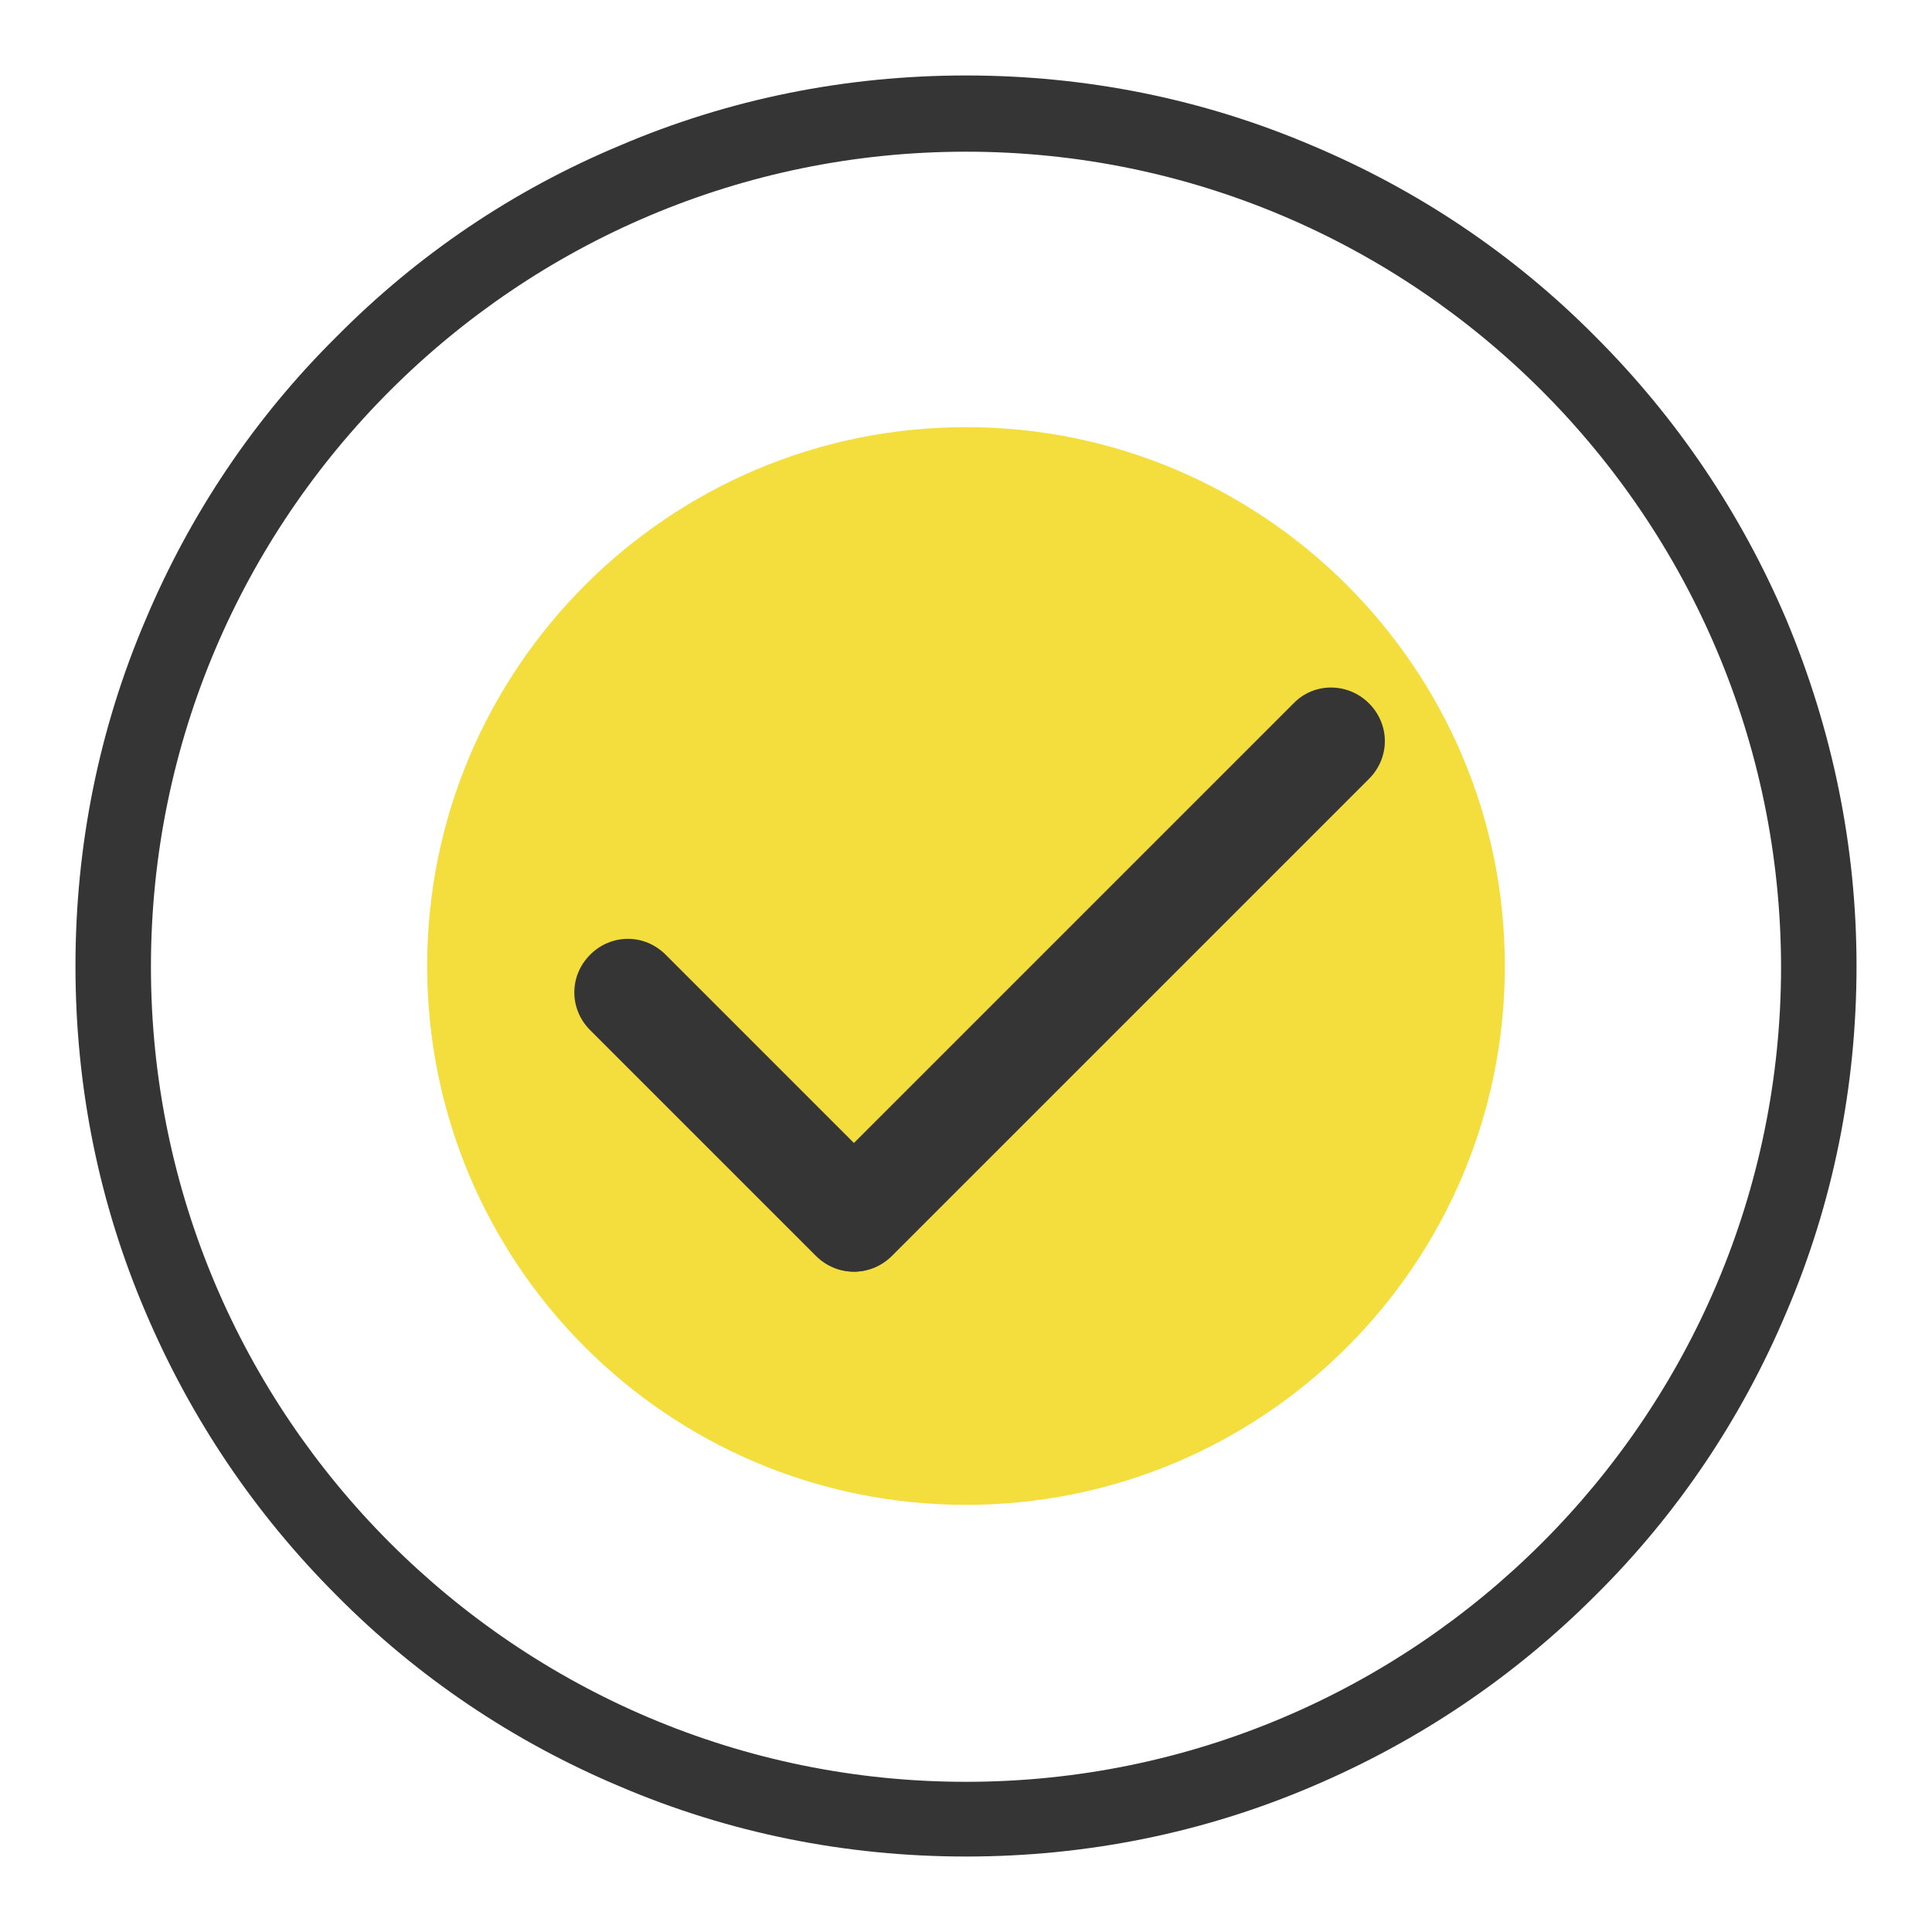
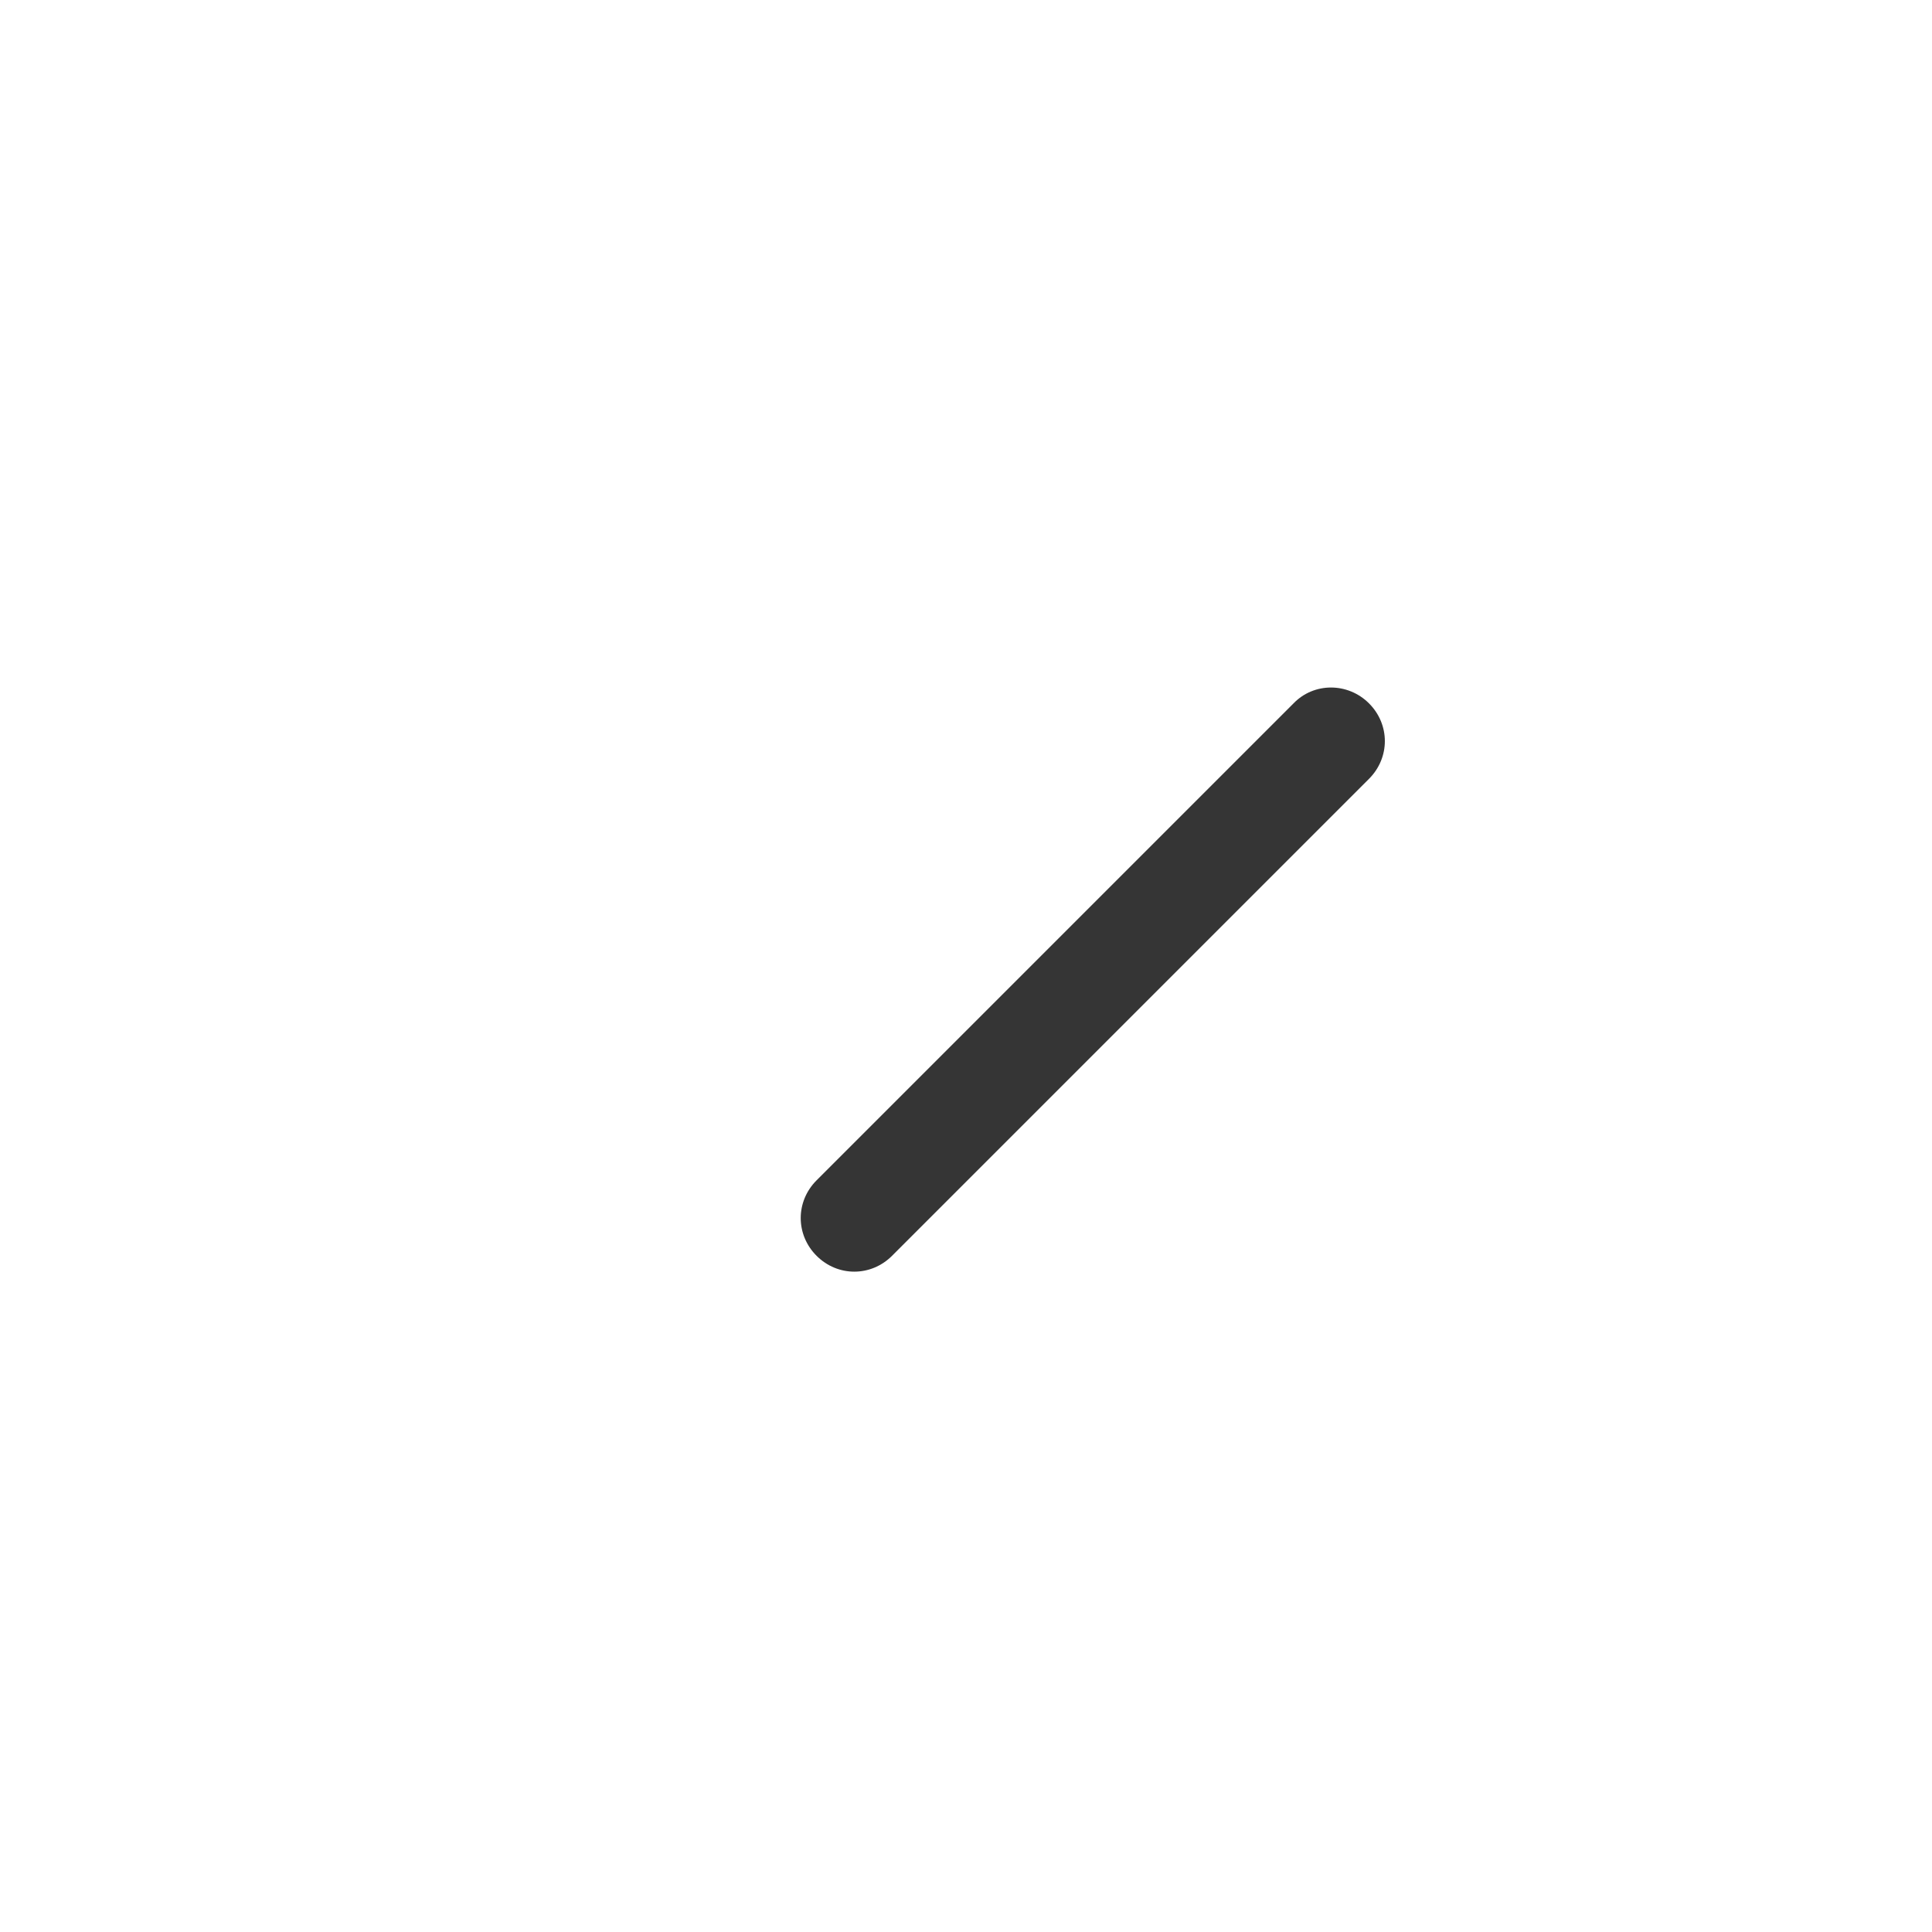
<svg xmlns="http://www.w3.org/2000/svg" version="1.1" x="0px" y="0px" viewBox="0 0 256 256" enable-background="new 0 0 256 256" xml:space="preserve">
  <g>
-     <path fill="#353535" d="M128,246c-15.9,0-31.4-3.1-45.9-9.3c-14-5.9-26.7-14.4-37.5-25.3c-10.8-10.8-19.3-23.4-25.3-37.5 C13.1,159.4,10,144,10,128c0-15.9,3.1-31.4,9.3-45.9c5.9-14,14.4-26.7,25.3-37.5C55.4,33.7,68,25.2,82.1,19.3 c14.5-6.2,30-9.3,45.9-9.3c15.9,0,31.4,3.1,45.9,9.3c14,5.9,26.7,14.4,37.5,25.3c10.8,10.8,19.3,23.4,25.3,37.5 c6.1,14.6,9.3,30,9.3,45.9s-3.1,31.4-9.3,45.9c-5.9,14-14.4,26.7-25.3,37.5c-10.8,10.8-23.4,19.3-37.5,25.3 C159.4,242.9,143.9,246,128,246L128,246z M128,20.1c-59.5,0-108,48.4-108,108c0,59.5,48.4,108,108,108c59.5,0,108-48.4,108-108 C235.9,68.5,187.5,20.1,128,20.1z" />
-     <path fill="#f4de3e" d="M56.6,128c0,39.4,31.9,71.4,71.4,71.4c39.4,0,71.4-31.9,71.4-71.4c0,0,0,0,0,0c0-39.4-32-71.4-71.4-71.4 C88.6,56.6,56.6,88.6,56.6,128L56.6,128z" />
-     <path fill="#353535" d="M118.1,166.4c-2.8,2.8-7.2,2.8-10,0l-29.9-29.9c-2.8-2.8-2.8-7.2,0-10c2.8-2.8,7.2-2.8,10,0l29.9,29.9 C120.9,159.2,120.9,163.7,118.1,166.4z" />
    <path fill="#353535" d="M181.4,93.2c2.8,2.8,2.8,7.2,0,10l-63.2,63.2c-2.8,2.8-7.2,2.8-10,0c-2.8-2.8-2.8-7.2,0-10l63.2-63.2 C174.1,90.4,178.6,90.4,181.4,93.2z" />
  </g>
</svg>